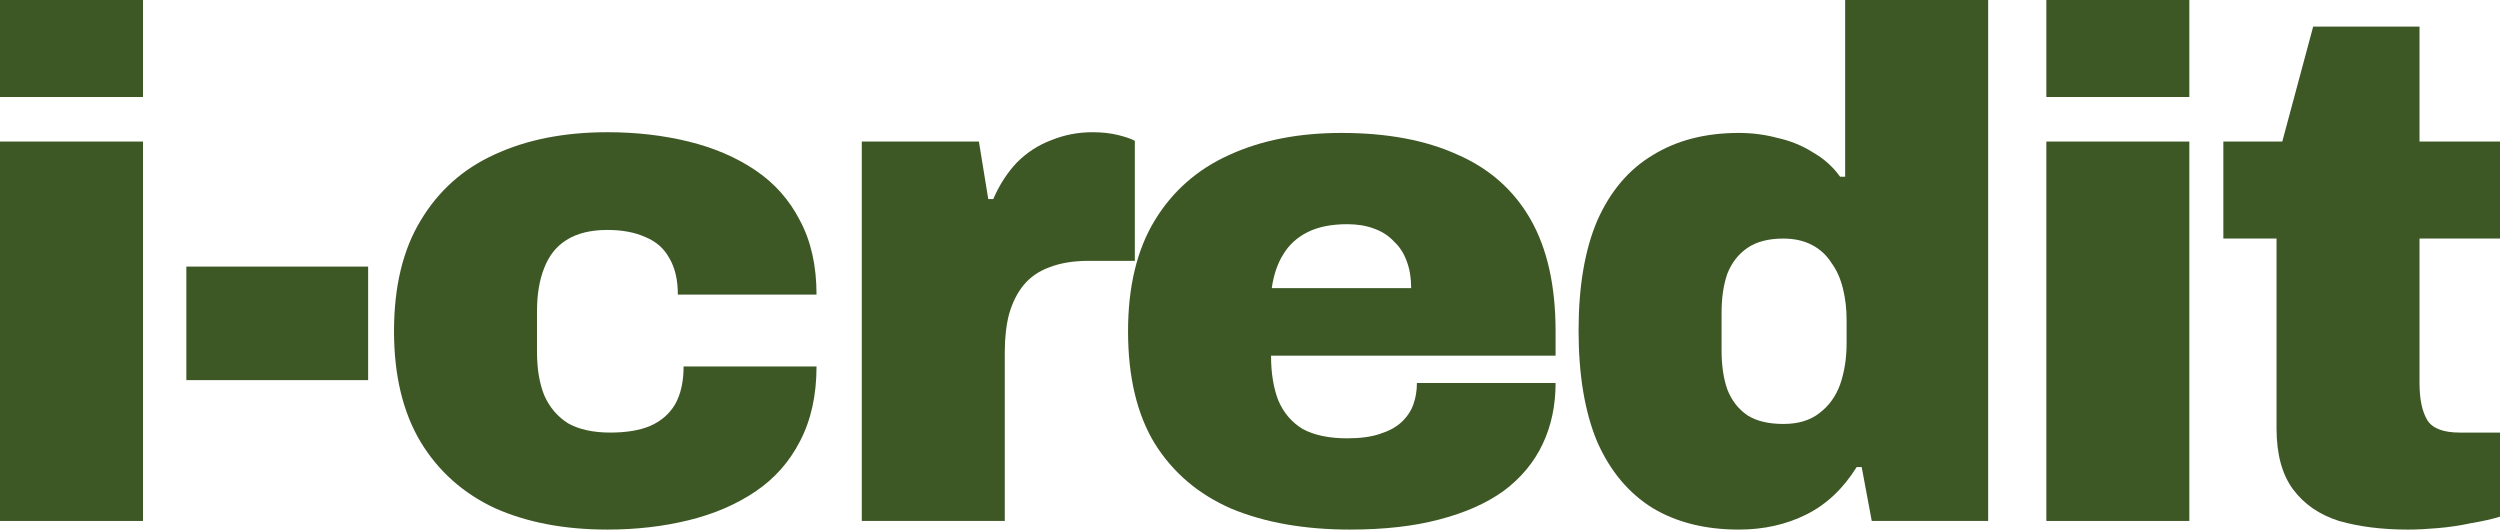
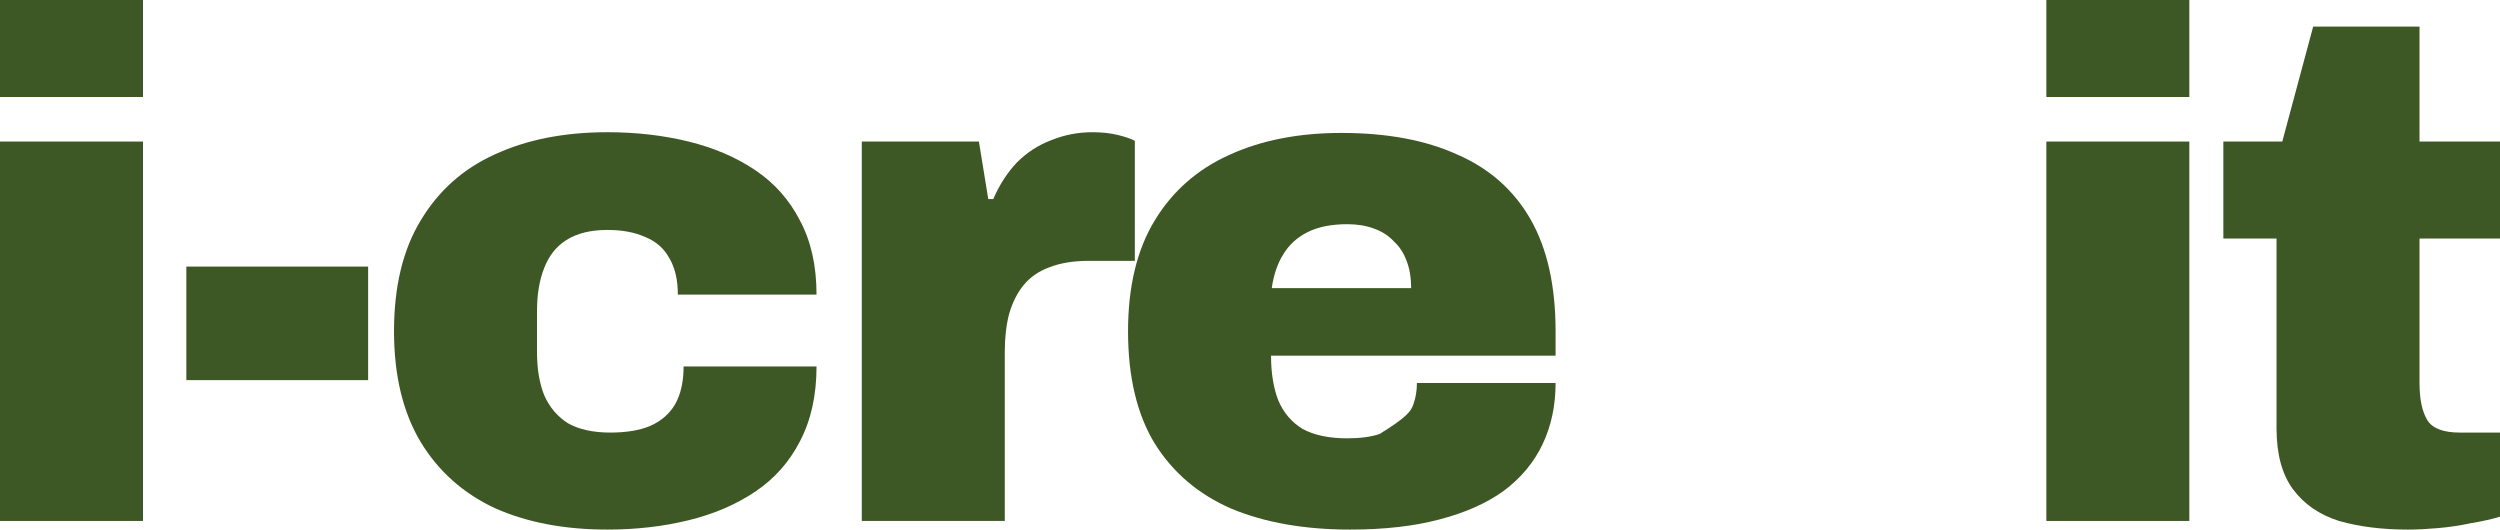
<svg xmlns="http://www.w3.org/2000/svg" width="2417" height="512" viewBox="0 0 2417 512" fill="none">
  <path d="M2328.08 512C2303.07 512 2280.84 509.221 2261.39 503.664C2242.4 497.643 2227.58 487.454 2216.93 473.097C2206.28 458.739 2200.95 439.056 2200.95 414.047V230.646H2149.54V136.861H2206.51L2236.38 25.709L2339.19 25.709V136.861L2417 136.861V230.646L2339.19 230.646V370.281C2339.19 386.027 2341.74 398.069 2346.84 406.405C2351.93 414.279 2362.35 418.215 2378.1 418.215H2417V499.495C2409.59 501.811 2400.33 503.895 2389.21 505.748C2378.56 508.063 2367.68 509.684 2356.56 510.611C2345.91 511.537 2336.42 512 2328.08 512Z" fill="#3D5725" />
  <path d="M1978.41 93.785V0L2116.65 0V93.785L1978.41 93.785ZM1978.41 503.659V136.856L2116.65 136.856V503.659H1978.41Z" fill="#3D5725" />
-   <path d="M1681.09 511.995C1648.67 511.995 1620.88 505.048 1597.73 491.154C1574.57 476.797 1556.74 455.493 1544.23 427.242C1532.19 398.527 1526.17 362.634 1526.17 319.563C1526.17 276.954 1532.19 241.525 1544.23 213.273C1556.74 185.022 1574.57 163.95 1597.73 150.056C1620.88 135.698 1648.67 128.52 1681.09 128.52C1694.06 128.52 1706.56 130.141 1718.6 133.383C1731.11 136.162 1742.45 140.793 1752.64 147.277C1763.29 153.298 1772.09 161.171 1779.04 170.897H1783.9V0L1922.15 0V503.659H1809.61L1799.88 451.556H1795.02C1782.05 472.397 1765.84 487.681 1746.39 497.406C1726.94 507.132 1705.17 511.995 1681.09 511.995ZM1724.16 409.874C1738.52 409.874 1750.09 406.401 1758.89 399.454C1768.16 392.506 1774.87 383.244 1779.04 371.665C1783.21 359.624 1785.29 346.425 1785.29 332.067V309.142C1785.29 298.49 1784.13 288.533 1781.82 279.27C1779.5 269.544 1775.8 261.208 1770.7 254.261C1766.07 246.851 1759.82 241.062 1751.95 236.893C1744.07 232.725 1734.81 230.641 1724.16 230.641C1709.8 230.641 1698.22 233.651 1689.42 239.672C1680.63 245.693 1674.14 254.029 1669.97 264.681C1666.27 275.333 1664.42 287.838 1664.42 302.195V339.014C1664.42 353.372 1666.27 365.876 1669.97 376.528C1674.14 387.18 1680.63 395.517 1689.42 401.538C1698.22 407.095 1709.8 409.874 1724.16 409.874Z" fill="#3D5725" />
-   <path d="M1305.26 511.998C1261.26 511.998 1223.05 505.282 1190.64 491.851C1158.68 477.957 1133.9 456.885 1116.3 428.633C1099.17 400.382 1090.6 364.258 1090.6 320.26C1090.6 277.188 1099.17 241.527 1116.3 213.276C1133.44 185.025 1157.29 163.952 1187.86 150.058C1218.89 135.701 1255.24 128.522 1296.92 128.522C1340.92 128.522 1378.2 135.469 1408.77 149.363C1439.8 162.794 1463.42 183.635 1479.63 211.886C1495.84 240.138 1503.94 276.262 1503.94 320.26V343.88L1228.84 343.88C1228.84 360.553 1231.16 374.91 1235.79 386.951C1240.88 398.993 1248.76 408.255 1259.41 414.739C1270.52 420.76 1284.88 423.77 1302.48 423.77C1314.99 423.77 1325.41 422.381 1333.74 419.602C1342.54 416.823 1349.49 413.118 1354.58 408.487C1360.14 403.393 1364.08 397.603 1366.39 391.119C1368.71 384.636 1369.87 377.689 1369.87 370.278H1503.94C1503.94 392.046 1499.77 411.729 1491.44 429.328C1483.1 446.927 1470.6 461.979 1453.92 474.484C1437.25 486.525 1416.41 495.788 1391.4 502.272C1366.86 508.756 1338.14 511.998 1305.26 511.998ZM1229.54 278.578L1364.31 278.578C1364.31 268.852 1362.92 260.284 1360.14 252.874C1357.36 245.001 1353.19 238.517 1347.64 233.422C1342.54 227.865 1336.06 223.696 1328.18 220.918C1320.77 218.139 1312.21 216.749 1302.48 216.749C1287.2 216.749 1274.46 219.297 1264.27 224.391C1254.08 229.486 1246.21 236.664 1240.65 245.927C1235.1 254.726 1231.39 265.61 1229.54 278.578Z" fill="#3D5725" />
+   <path d="M1305.26 511.998C1261.26 511.998 1223.05 505.282 1190.64 491.851C1158.68 477.957 1133.9 456.885 1116.3 428.633C1099.17 400.382 1090.6 364.258 1090.6 320.26C1090.6 277.188 1099.17 241.527 1116.3 213.276C1133.44 185.025 1157.29 163.952 1187.86 150.058C1218.89 135.701 1255.24 128.522 1296.92 128.522C1340.92 128.522 1378.2 135.469 1408.77 149.363C1439.8 162.794 1463.42 183.635 1479.63 211.886C1495.84 240.138 1503.94 276.262 1503.94 320.26V343.88L1228.84 343.88C1228.84 360.553 1231.16 374.91 1235.79 386.951C1240.88 398.993 1248.76 408.255 1259.41 414.739C1270.52 420.76 1284.88 423.77 1302.48 423.77C1314.99 423.77 1325.41 422.381 1333.74 419.602C1360.14 403.393 1364.08 397.603 1366.39 391.119C1368.71 384.636 1369.87 377.689 1369.87 370.278H1503.94C1503.94 392.046 1499.77 411.729 1491.44 429.328C1483.1 446.927 1470.6 461.979 1453.92 474.484C1437.25 486.525 1416.41 495.788 1391.4 502.272C1366.86 508.756 1338.14 511.998 1305.26 511.998ZM1229.54 278.578L1364.31 278.578C1364.31 268.852 1362.92 260.284 1360.14 252.874C1357.36 245.001 1353.19 238.517 1347.64 233.422C1342.54 227.865 1336.06 223.696 1328.18 220.918C1320.77 218.139 1312.21 216.749 1302.48 216.749C1287.2 216.749 1274.46 219.297 1264.27 224.391C1254.08 229.486 1246.21 236.664 1240.65 245.927C1235.1 254.726 1231.39 265.61 1229.54 278.578Z" fill="#3D5725" />
  <path d="M833.176 503.661L833.176 136.859L946.41 136.859L955.441 192.435H960.304C966.325 178.541 973.966 166.731 983.229 157.005C992.955 147.279 1004.07 140.1 1016.57 135.469C1029.08 130.375 1042.28 127.827 1056.17 127.827C1065.43 127.827 1073.77 128.754 1081.18 130.606C1088.59 132.459 1093.92 134.311 1097.16 136.164V252.179L1052.7 252.179C1037.88 252.179 1025.14 254.263 1014.49 258.431C1004.3 262.136 995.965 267.926 989.481 275.799C983.461 283.209 978.829 292.472 975.587 303.587C972.809 314.239 971.419 326.512 971.419 340.406V503.661H833.176Z" fill="#3D5725" />
  <path d="M587.262 511.997C545.58 511.997 509.225 505.05 478.195 491.156C447.629 476.799 423.778 455.495 406.642 427.244C389.506 398.529 380.938 362.868 380.938 320.26C380.938 277.188 389.506 241.527 406.642 213.276C423.778 184.561 447.629 163.257 478.195 149.363C509.225 135.006 545.58 127.827 587.262 127.827C615.05 127.827 641.216 130.838 665.762 136.859C690.308 142.879 711.844 152.142 730.369 164.647C748.894 177.151 763.251 193.361 773.44 213.276C784.092 233.19 789.418 257.042 789.418 284.83H655.342C655.342 270.473 652.563 258.663 647.006 249.4C641.911 240.137 634.27 233.422 624.081 229.254C613.892 224.622 601.619 222.307 587.262 222.307C571.053 222.307 557.853 225.549 547.665 232.033C537.939 238.053 530.76 247.085 526.129 259.126C521.498 270.704 519.182 284.598 519.182 300.808V340.406C519.182 356.616 521.498 370.51 526.129 382.088C531.224 393.667 538.865 402.698 549.054 409.182C559.706 415.202 573.368 418.213 590.041 418.213C605.324 418.213 618.06 416.129 628.249 411.96C638.901 407.329 647.006 400.382 652.563 391.119C658.121 381.394 660.899 369.12 660.899 354.3H789.418C789.418 382.088 784.092 406.171 773.44 426.549C763.251 446.464 748.894 462.674 730.369 475.178C711.844 487.683 690.308 496.946 665.762 502.966C641.216 508.987 615.05 511.997 587.262 511.997Z" fill="#3D5725" />
  <path d="M180.162 367.497L180.162 257.734H355.919V367.497H180.162Z" fill="#3D5725" />
  <path d="M0 93.785L0 0L138.244 0L138.244 93.785L0 93.785ZM0 503.659L0 136.856L138.244 136.856L138.244 503.659H0Z" fill="#3D5725" />
</svg>